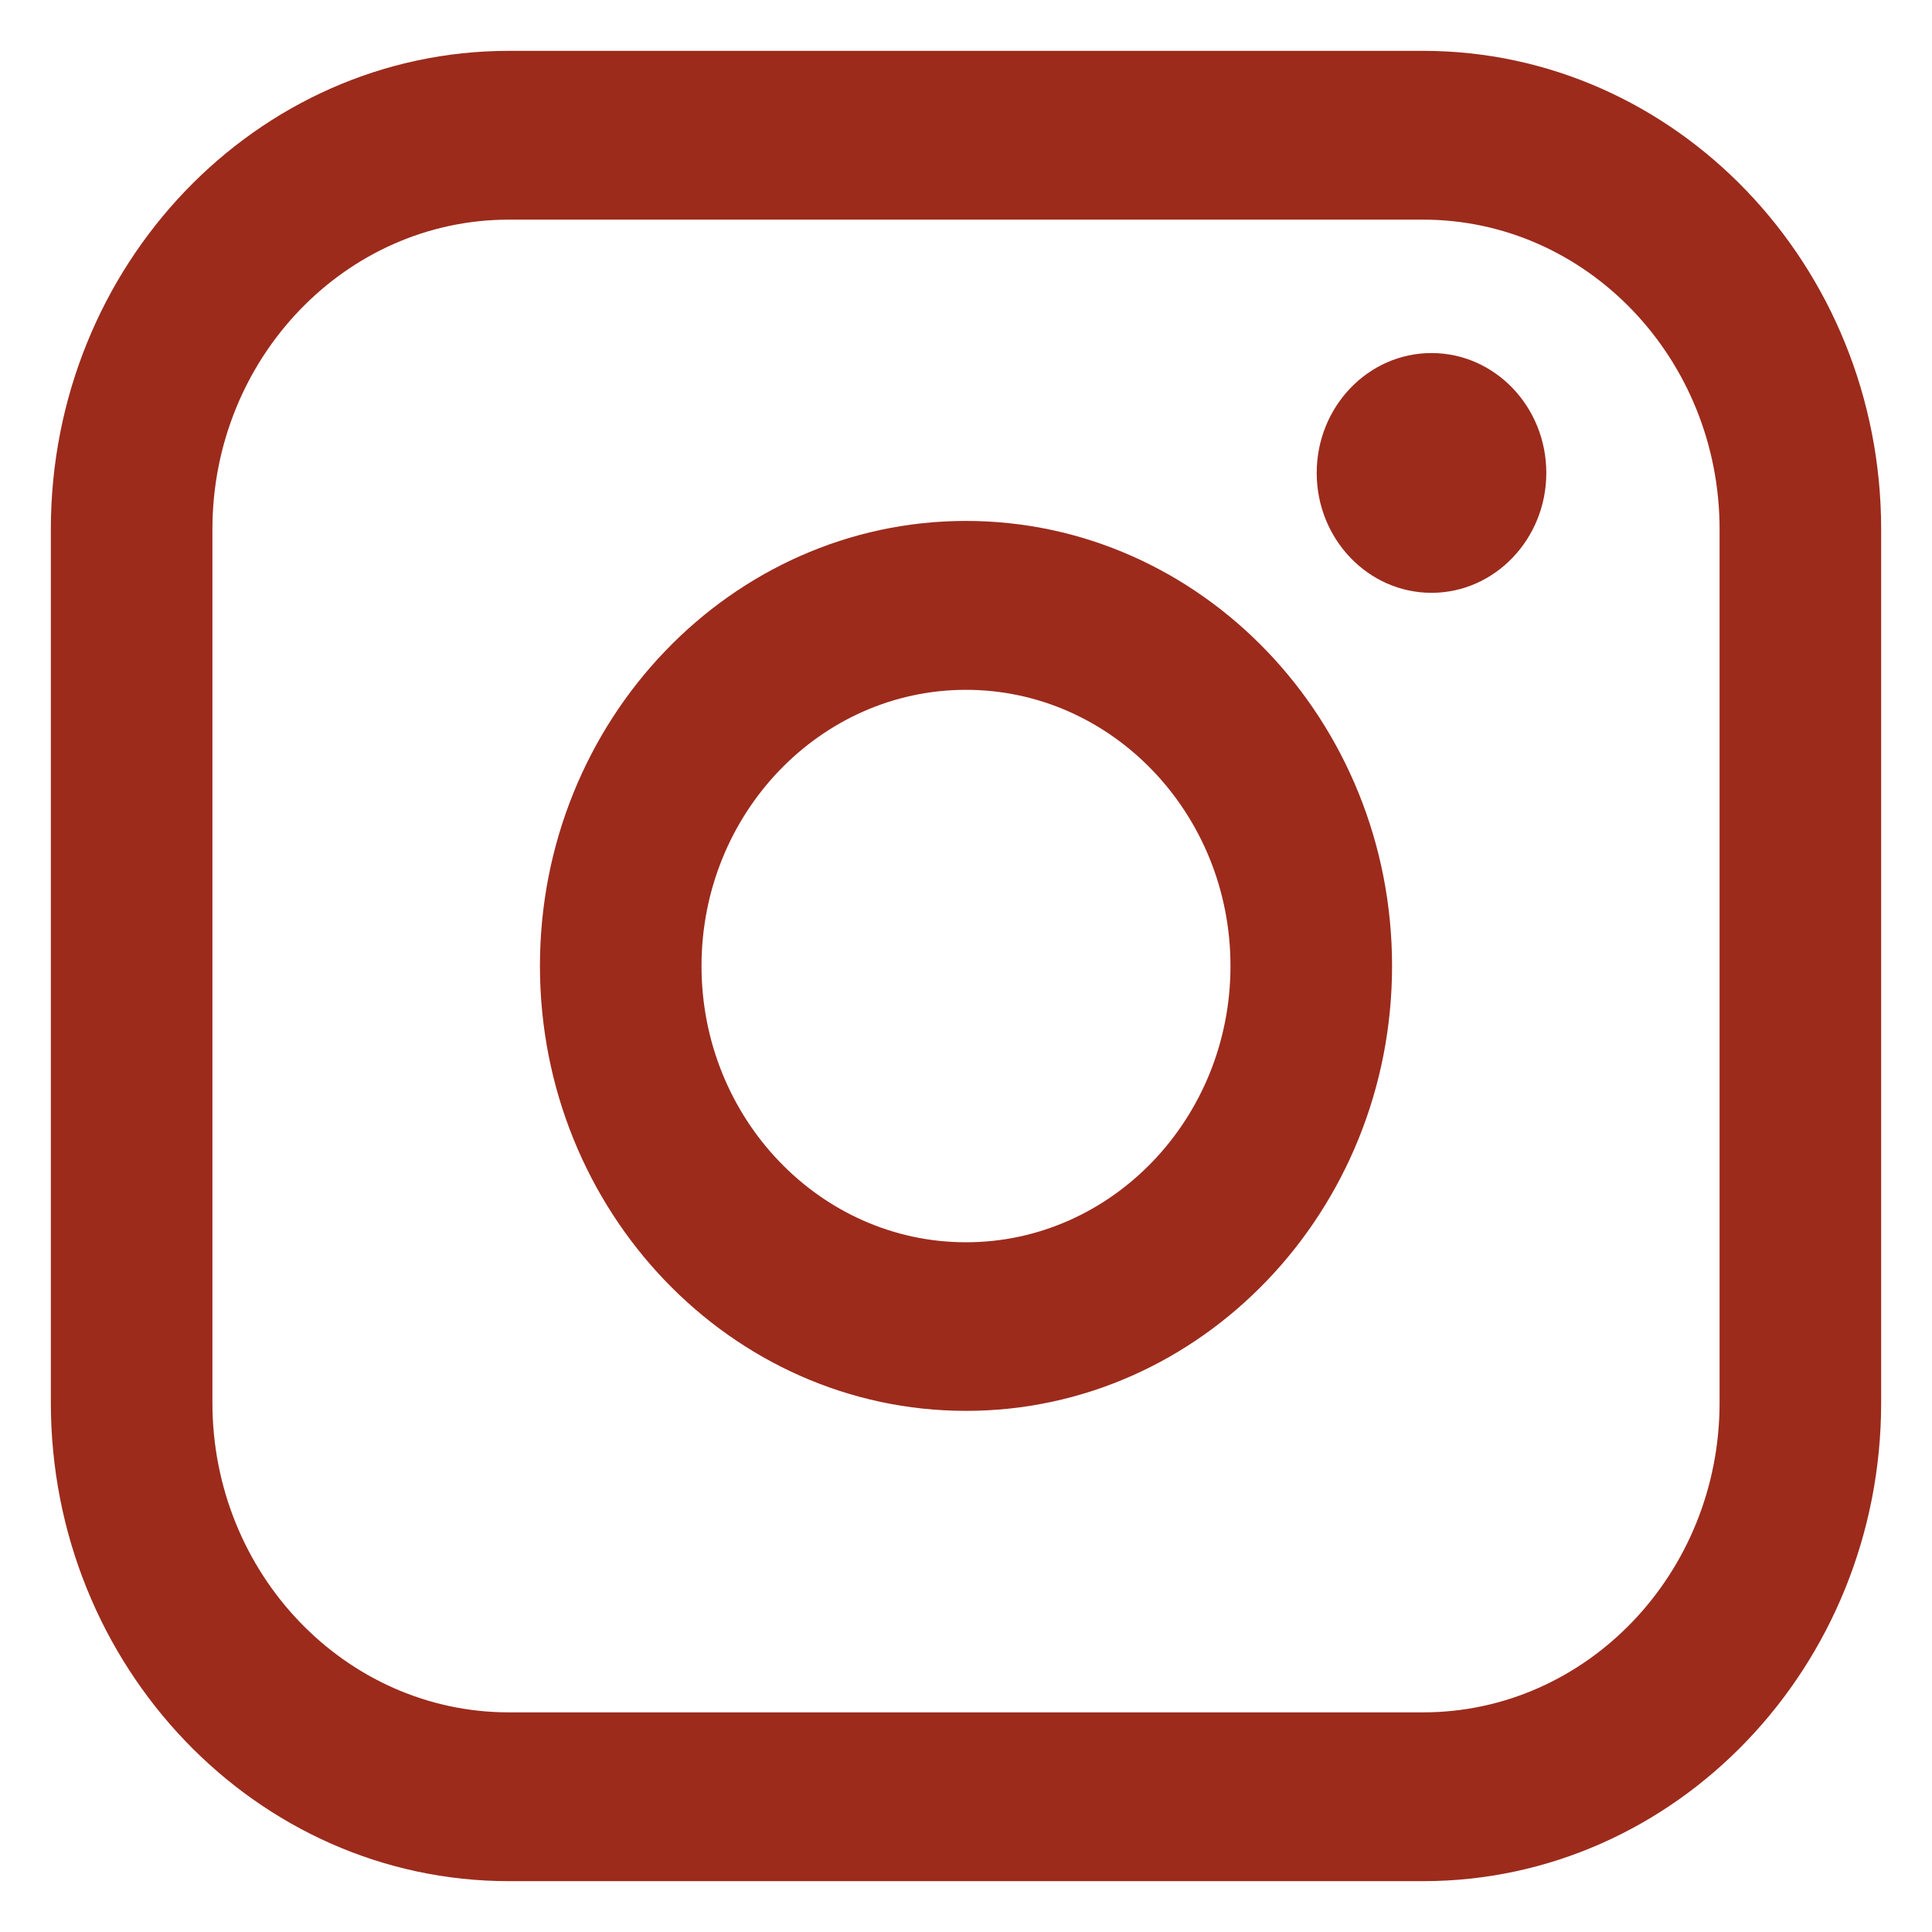
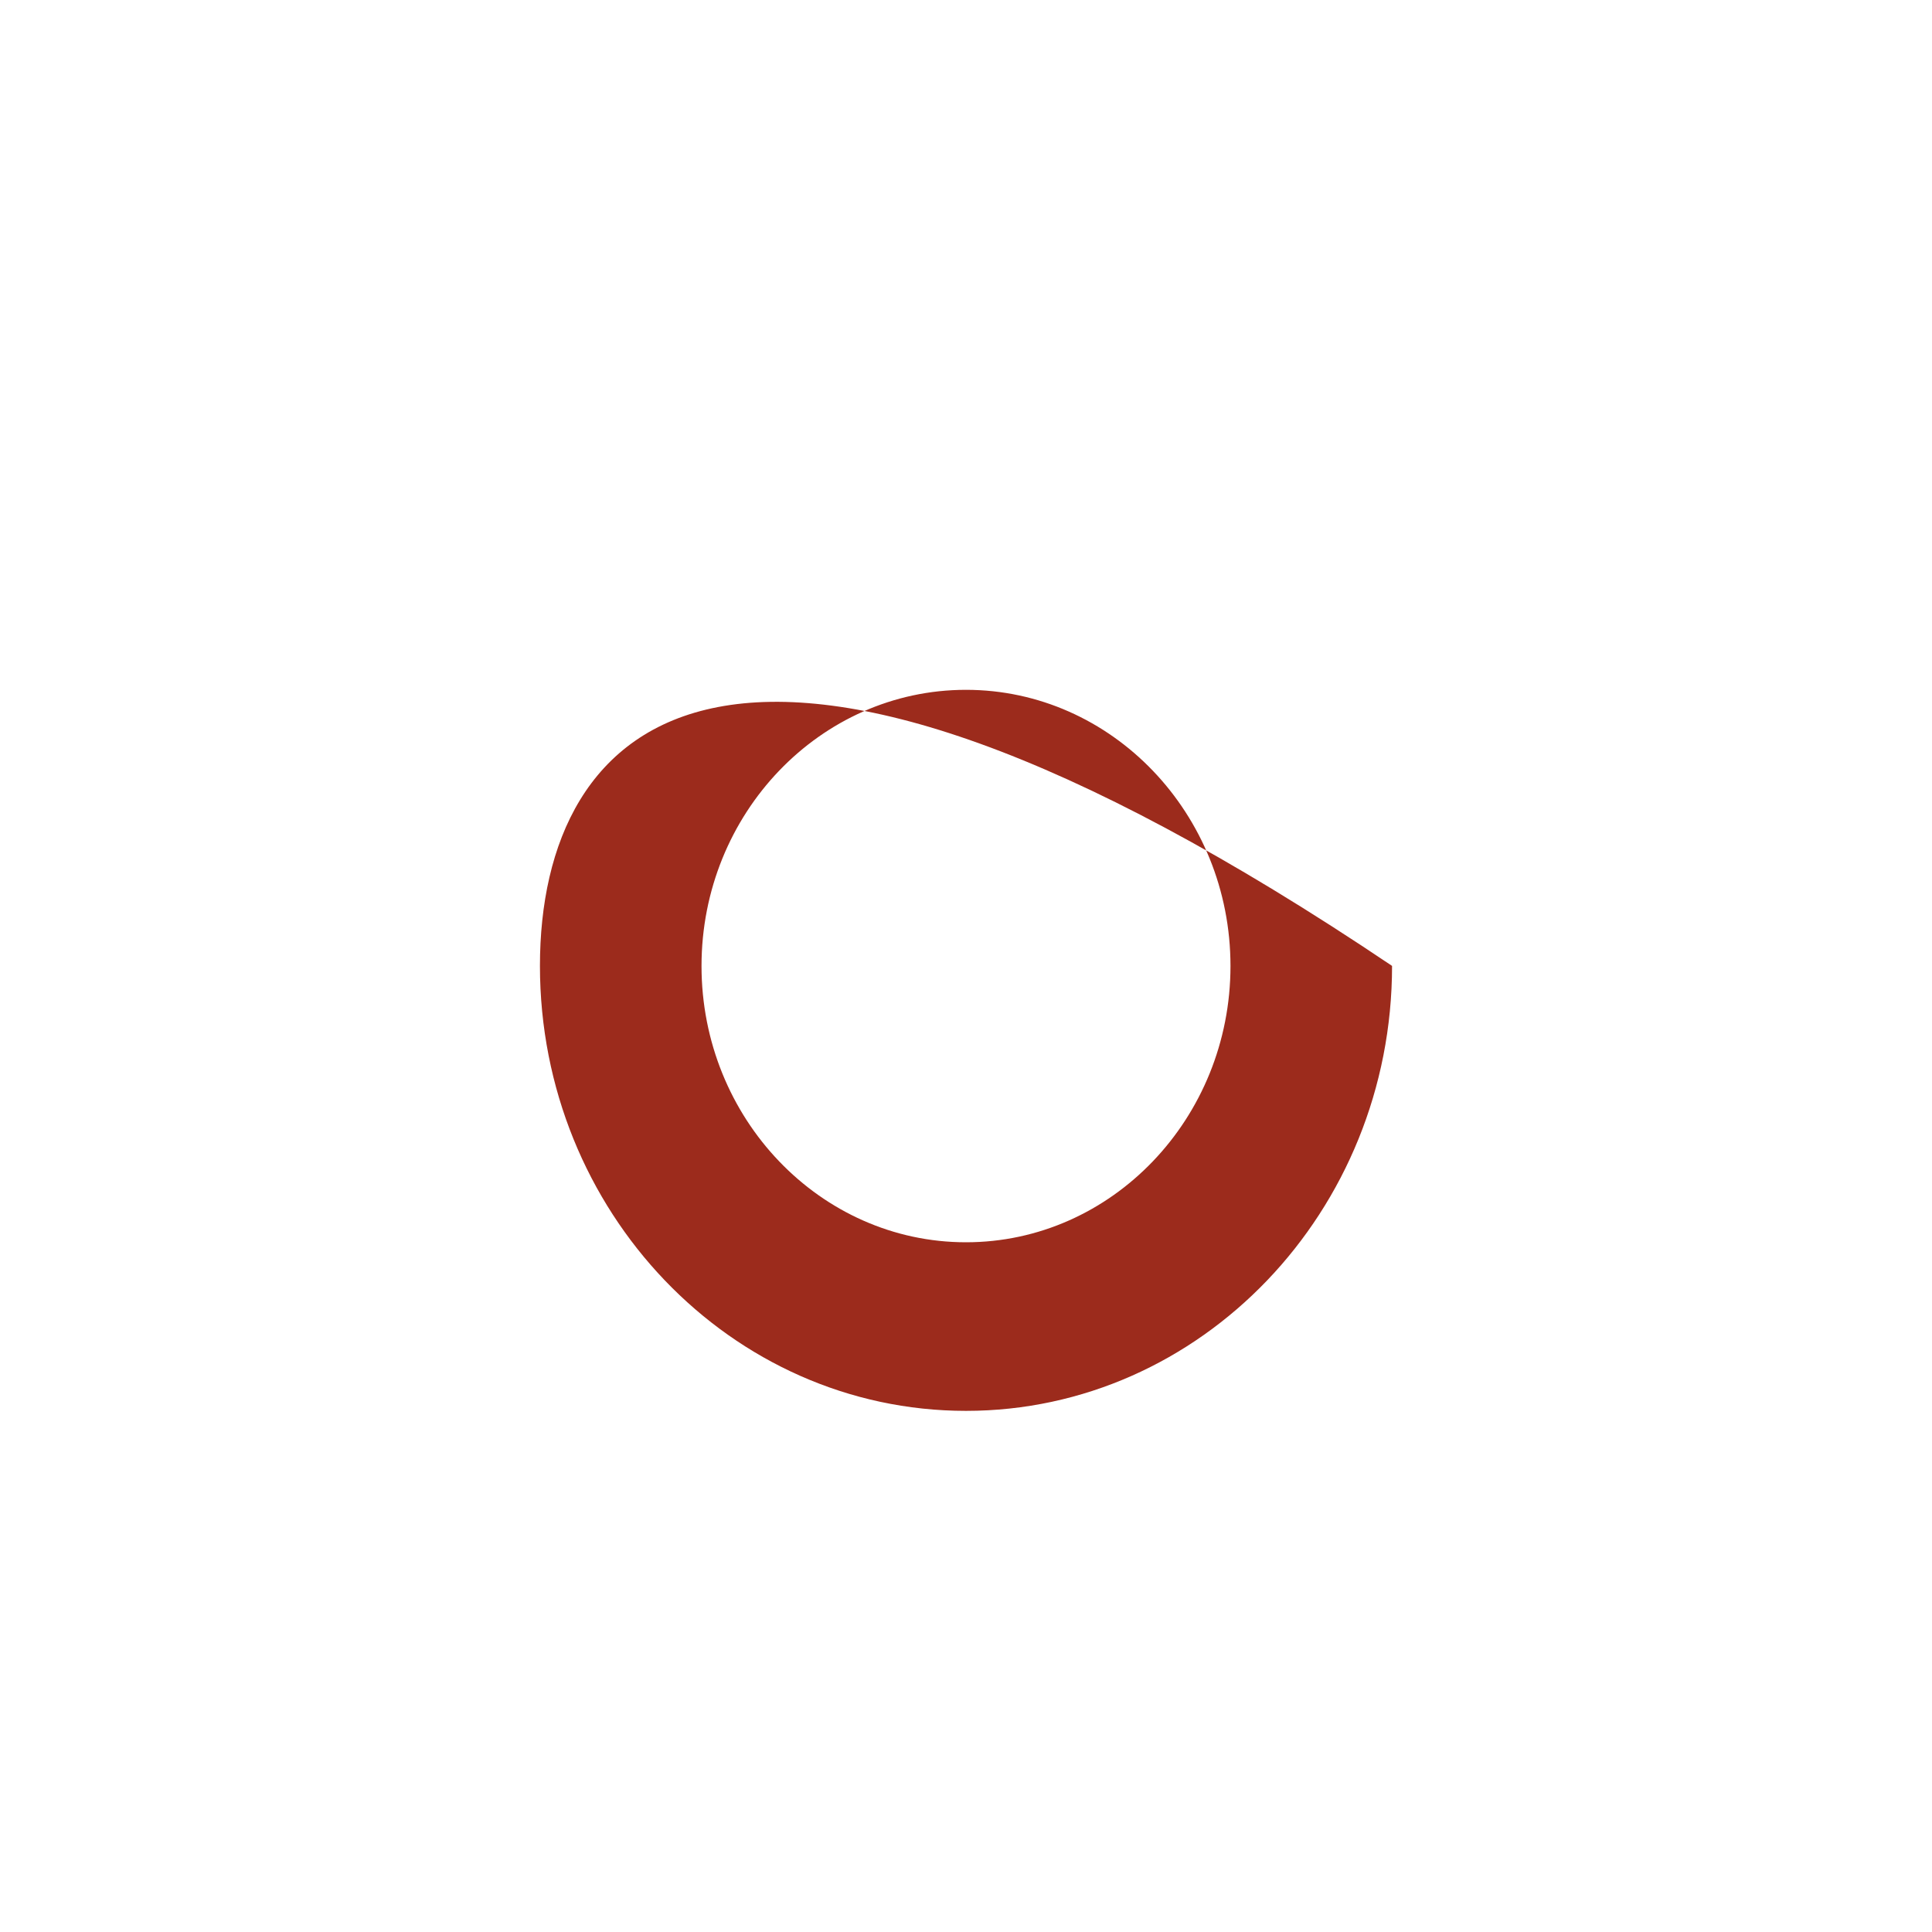
<svg xmlns="http://www.w3.org/2000/svg" width="19" height="19" viewBox="0 0 19 19" fill="none">
-   <path d="M13.995 0.5H5.005C2.521 0.5 0.5 2.61 0.5 5.205V13.795C0.5 16.39 2.521 18.5 5.005 18.5H13.995C16.479 18.5 18.5 16.39 18.5 13.795V5.205C18.5 2.61 16.479 0.5 13.995 0.5ZM2.089 5.205C2.089 3.526 3.397 2.16 5.005 2.16H13.995C15.603 2.16 16.911 3.526 16.911 5.205V13.795C16.911 15.474 15.603 16.84 13.995 16.84H5.005C3.397 16.84 2.089 15.474 2.089 13.795V5.205Z" fill="#9C2B1C" />
-   <path d="M9.5 13.875C11.81 13.875 13.69 11.913 13.69 9.499C13.69 7.086 11.811 5.123 9.5 5.123C7.189 5.123 5.31 7.086 5.31 9.499C5.31 11.913 7.189 13.875 9.5 13.875ZM9.5 6.784C10.934 6.784 12.101 8.002 12.101 9.5C12.101 10.998 10.934 12.217 9.5 12.217C8.066 12.217 6.899 10.998 6.899 9.5C6.899 8.002 8.066 6.784 9.5 6.784Z" fill="#9C2B1C" />
-   <path d="M14.078 5.83C14.7 5.83 15.207 5.301 15.207 4.651C15.207 4 14.701 3.472 14.078 3.472C13.455 3.472 12.949 4 12.949 4.651C12.949 5.301 13.455 5.83 14.078 5.83Z" fill="#9C2B1C" />
+   <path d="M9.5 13.875C11.81 13.875 13.69 11.913 13.69 9.499C7.189 5.123 5.31 7.086 5.31 9.499C5.31 11.913 7.189 13.875 9.5 13.875ZM9.5 6.784C10.934 6.784 12.101 8.002 12.101 9.5C12.101 10.998 10.934 12.217 9.5 12.217C8.066 12.217 6.899 10.998 6.899 9.5C6.899 8.002 8.066 6.784 9.5 6.784Z" fill="#9C2B1C" />
</svg>